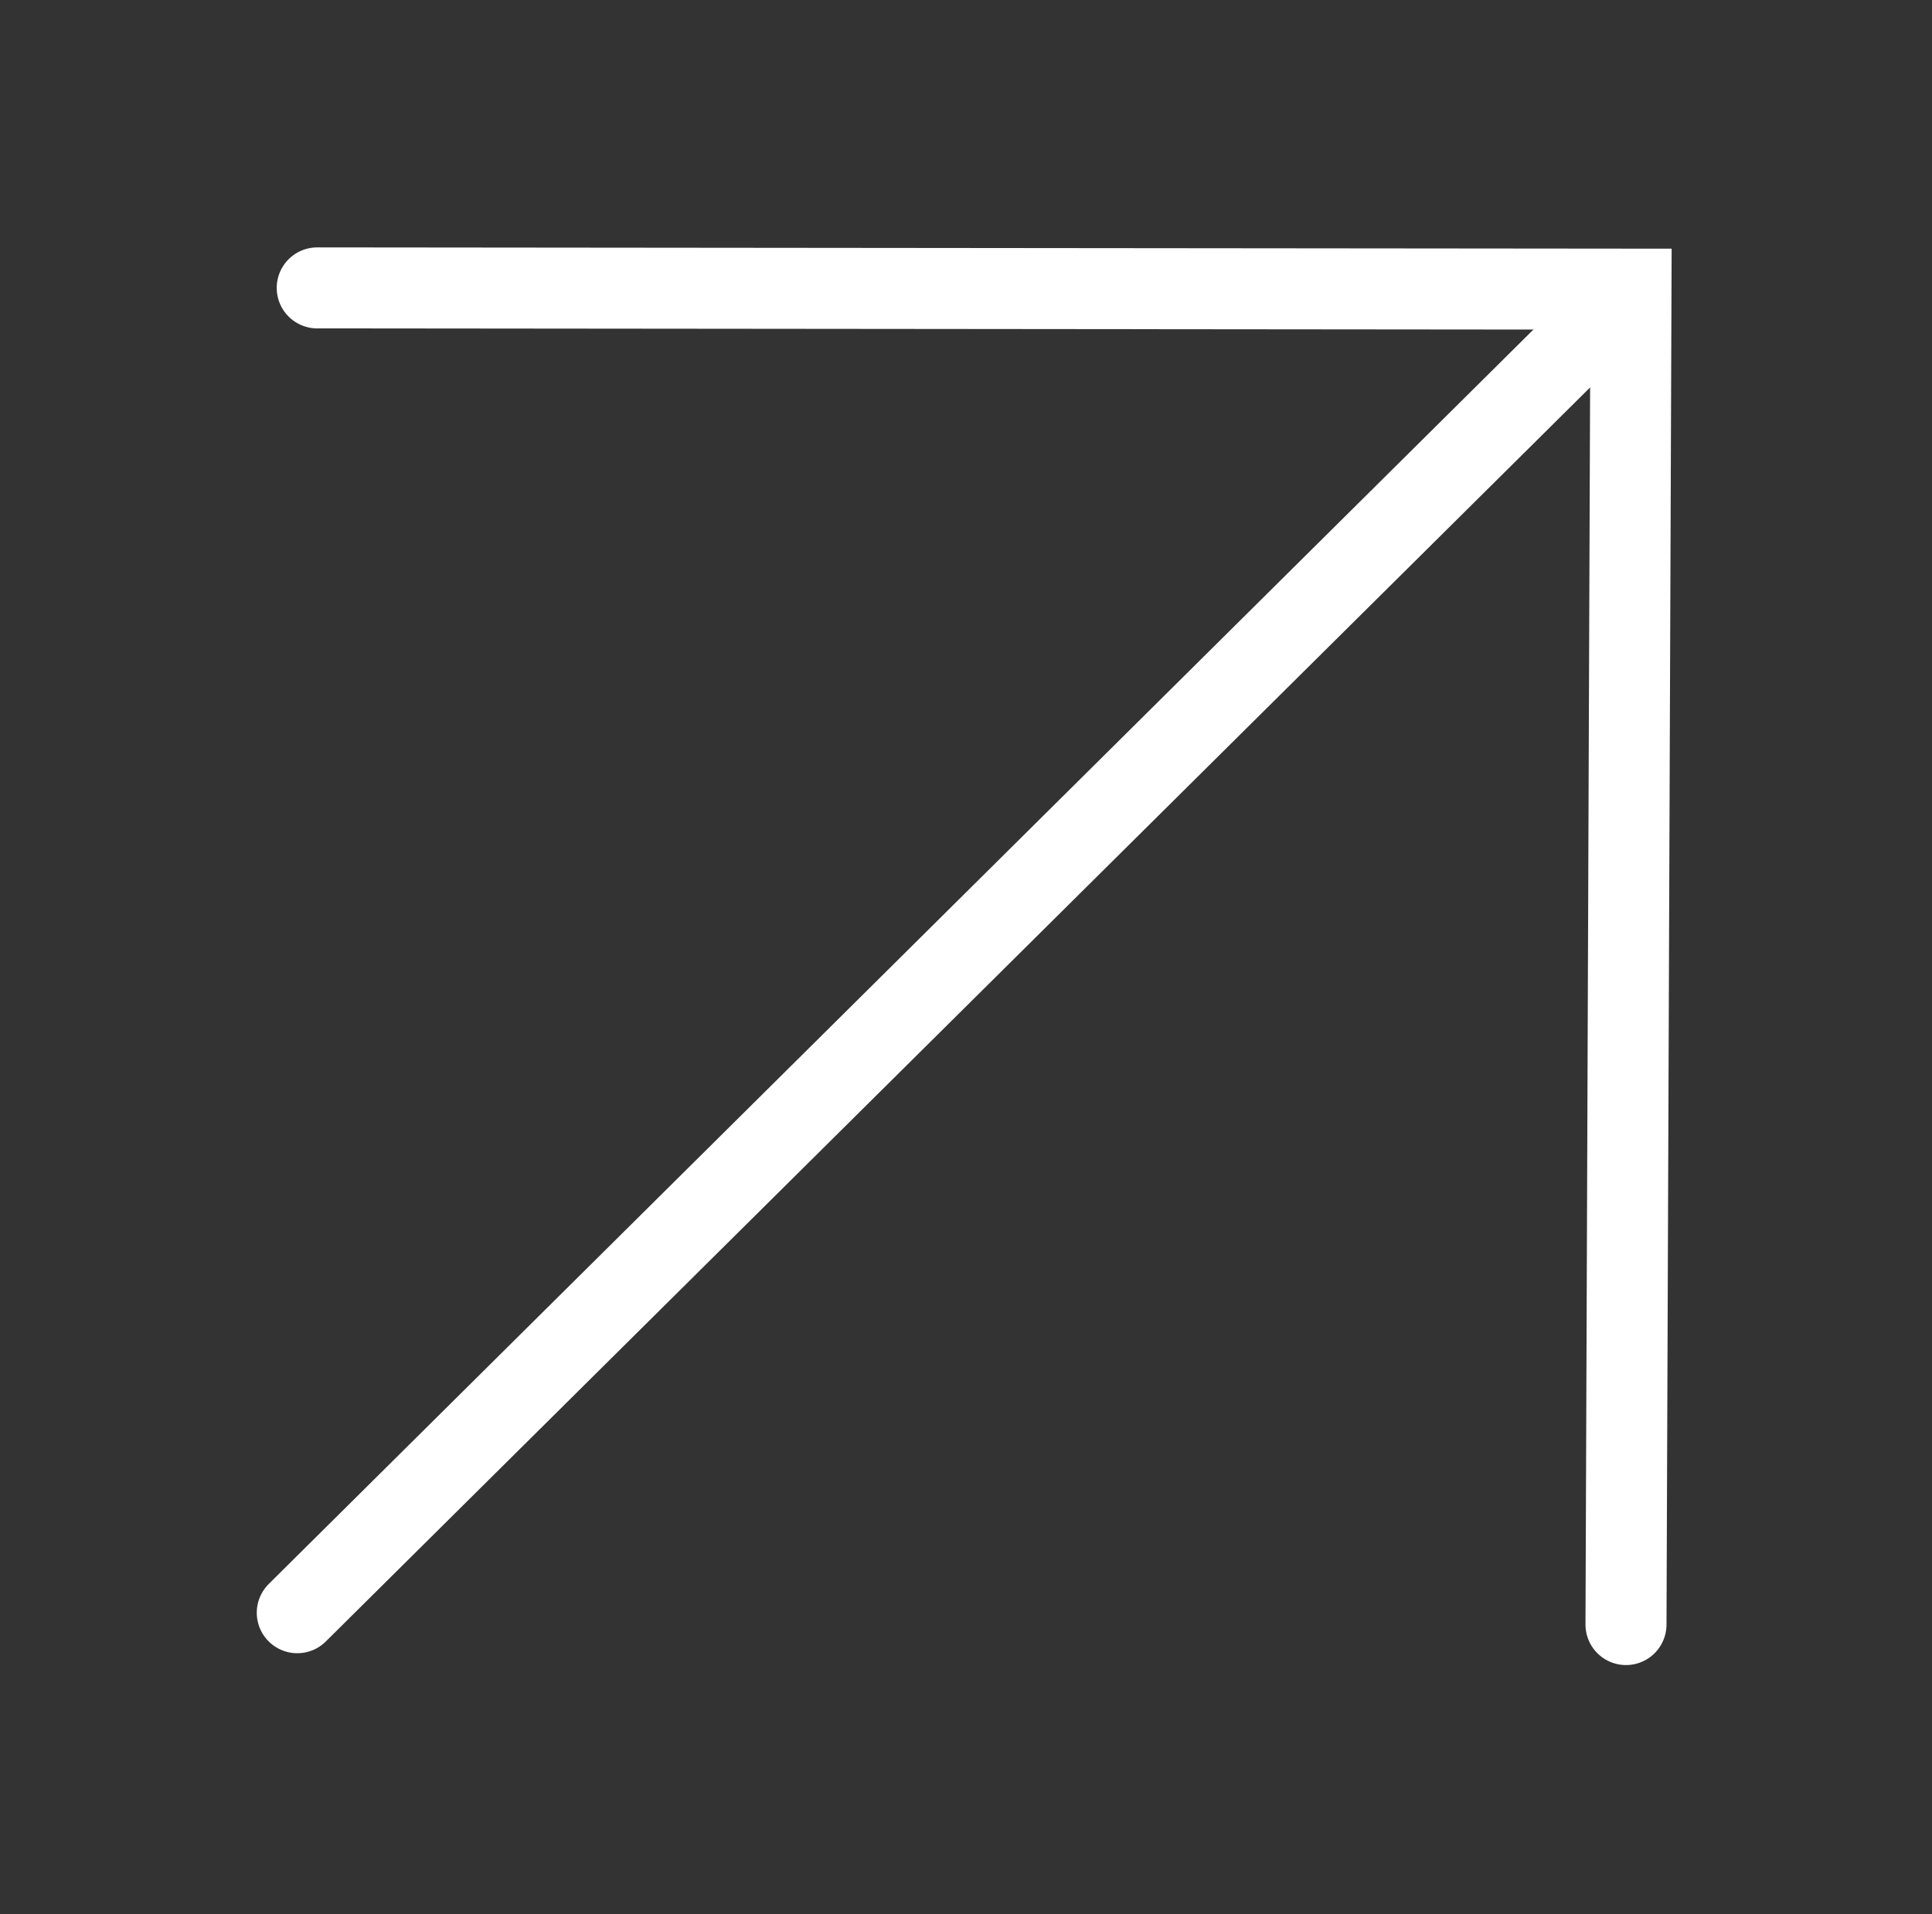
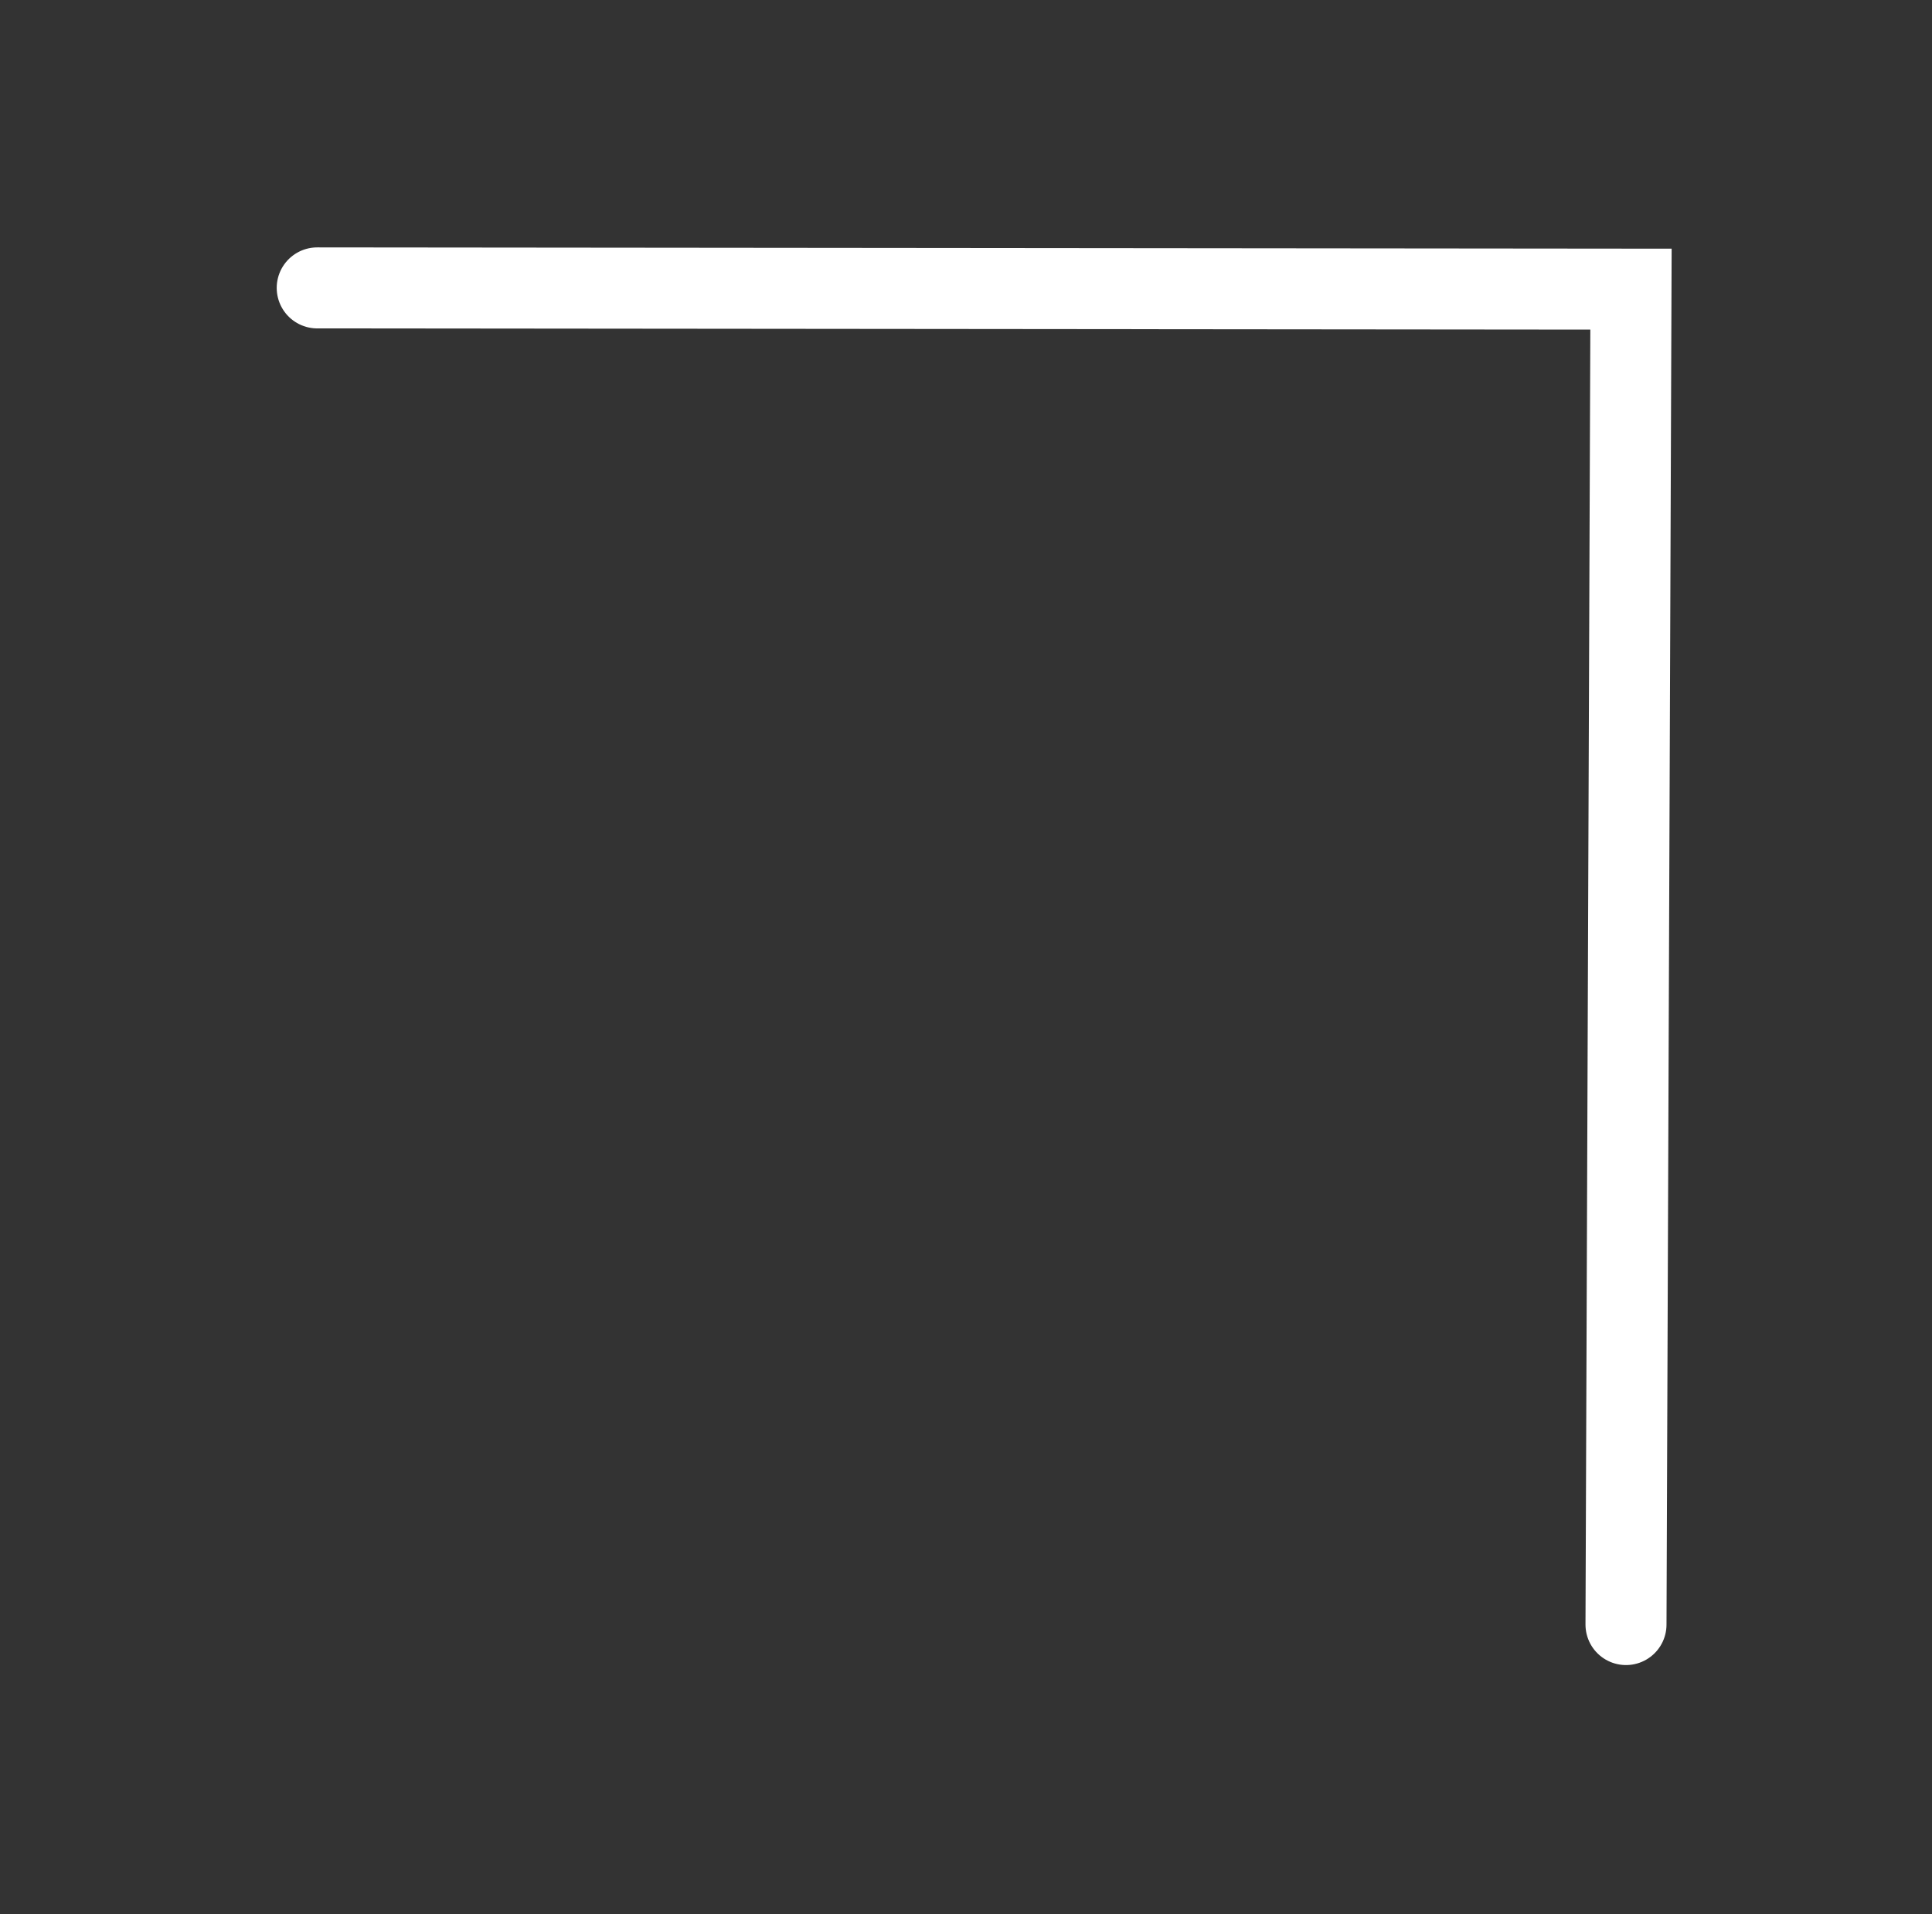
<svg xmlns="http://www.w3.org/2000/svg" id="Calque_1" x="0px" y="0px" viewBox="0 0 310 307.2" style="enable-background:new 0 0 310 307.2;" xml:space="preserve">
  <rect x="0" y="0" width="310" height="307.2" fill="#333333" stroke="none" />
  <style type="text/css">	.st0{fill:none;stroke:#FFFFFF;stroke-width:13;stroke-linecap:round;stroke-miterlimit:10;}</style>
-   <line class="st0" x1="260" y1="48.2" x2="47.7" y2="258.8" />
  <polyline class="st0" points="260.9,260.7 261.7,46.4 50.9,46.2 " />
</svg>